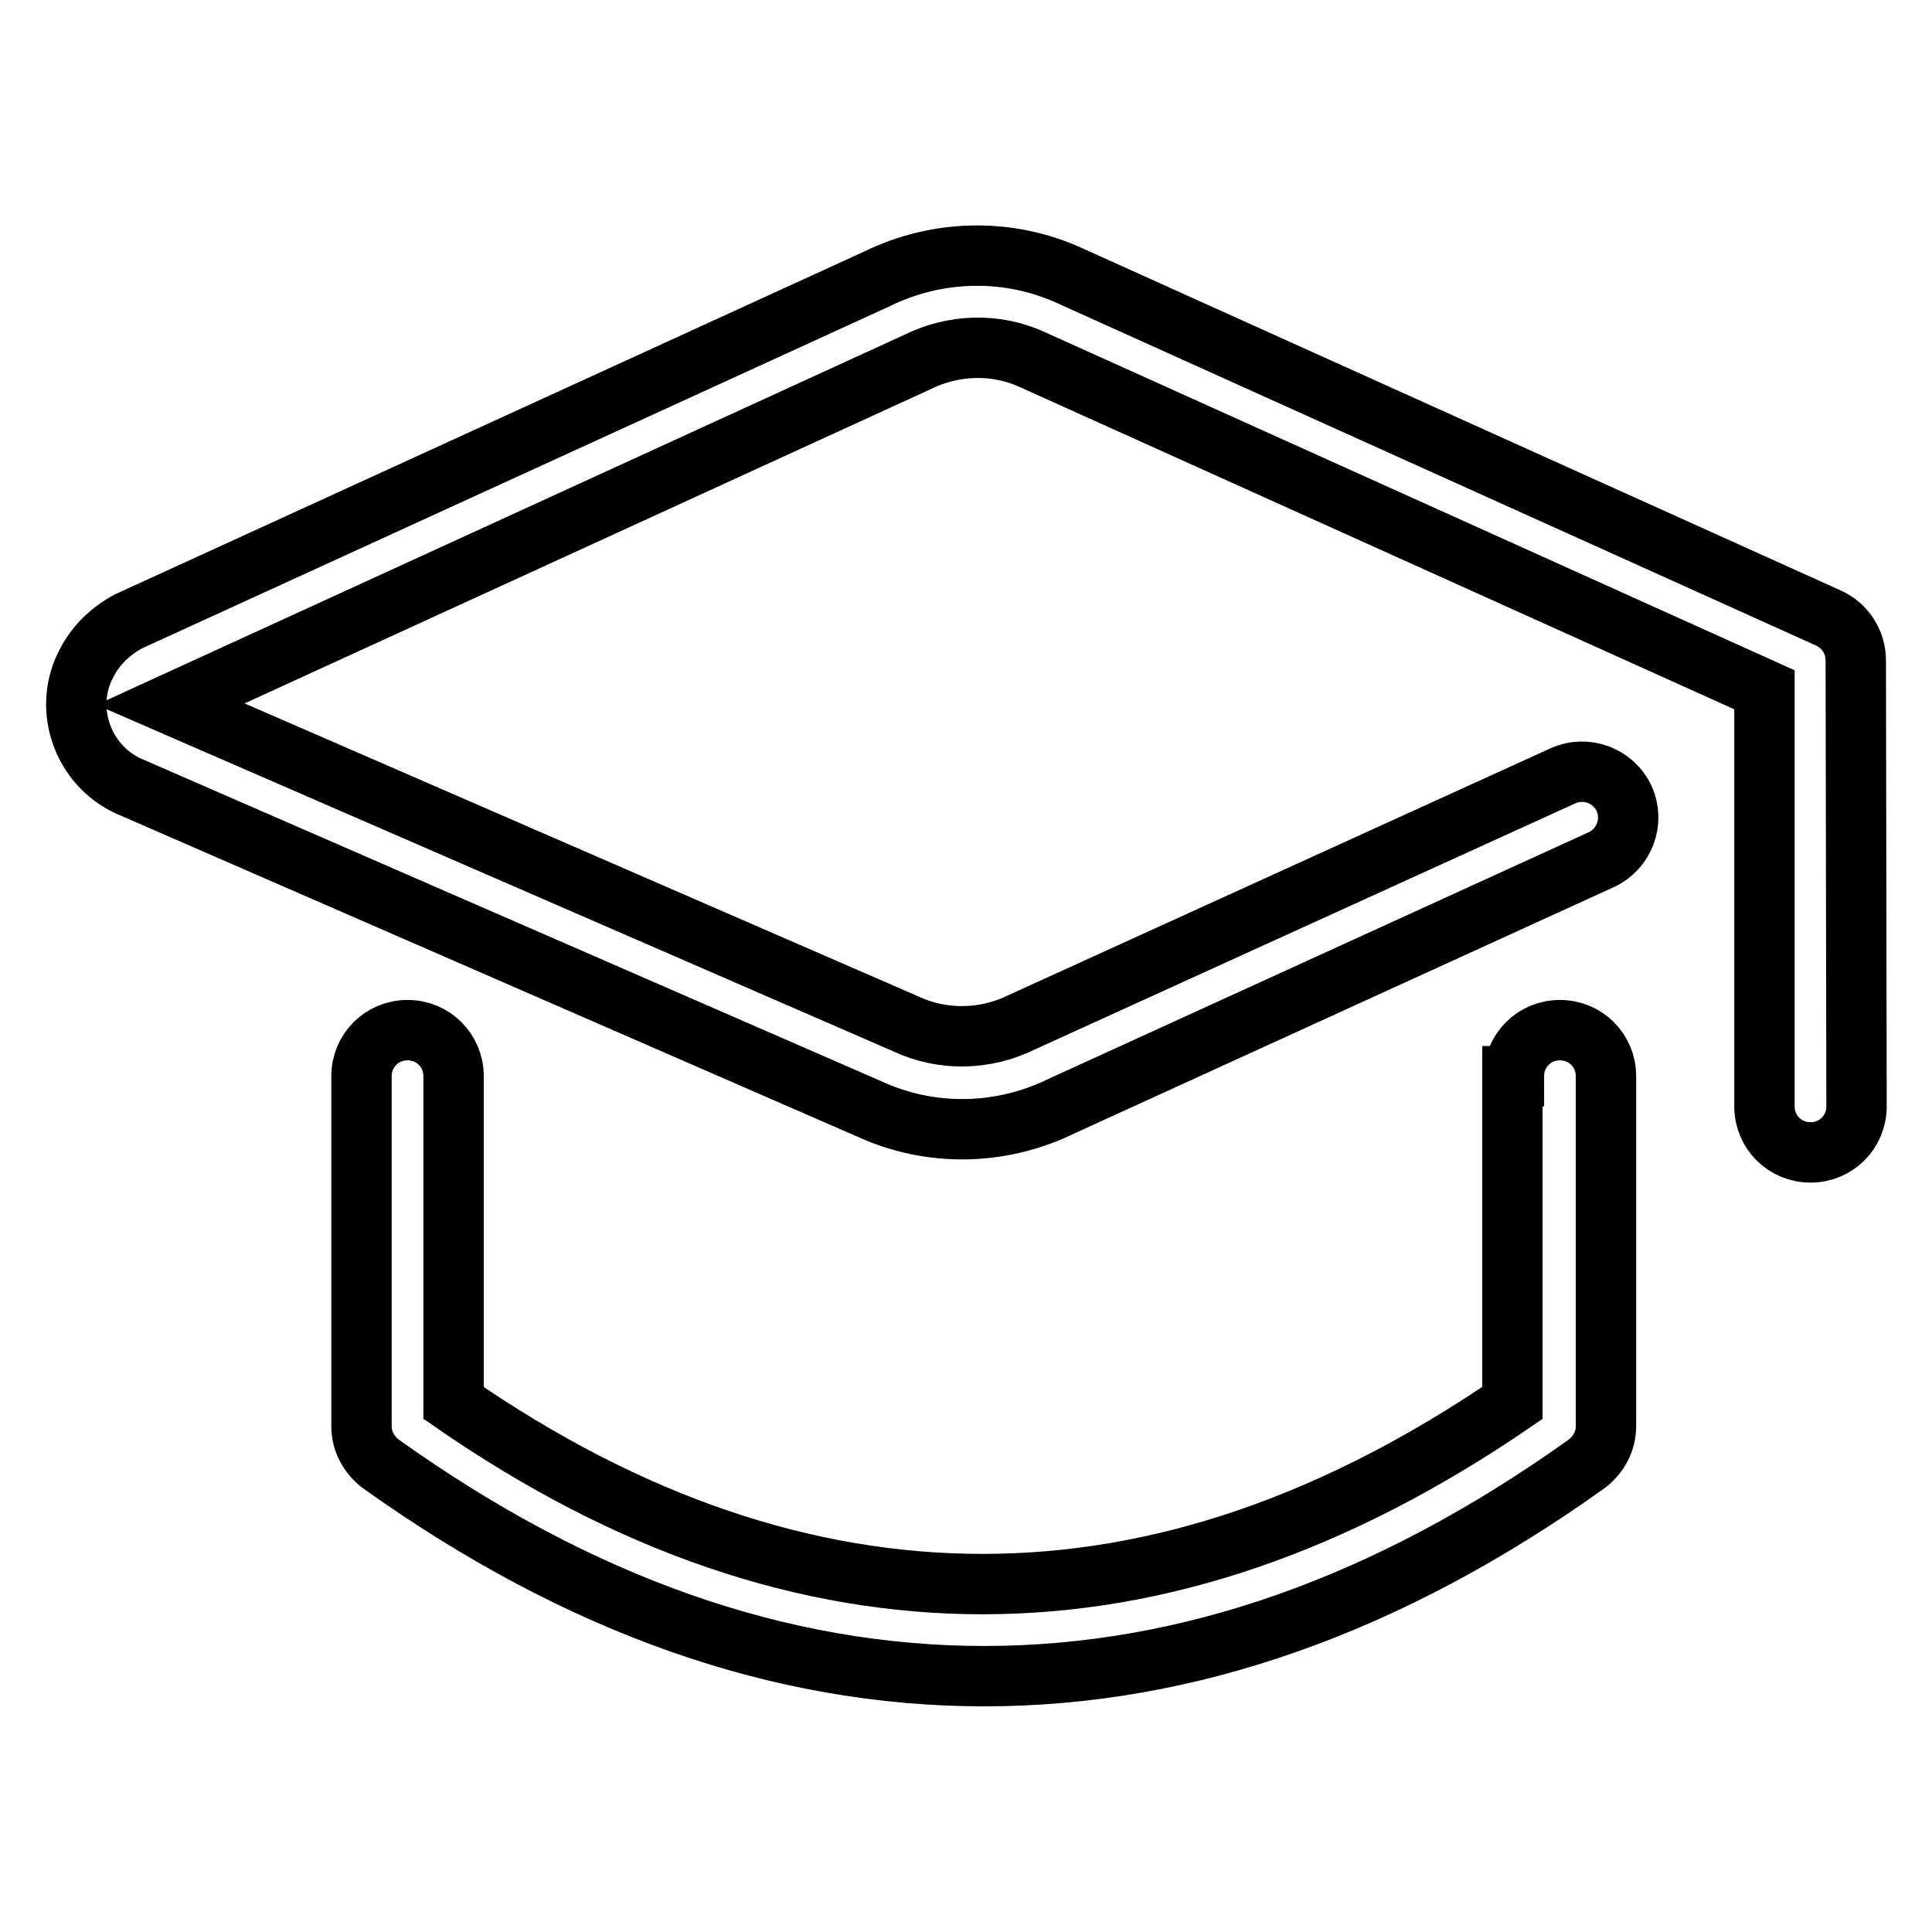
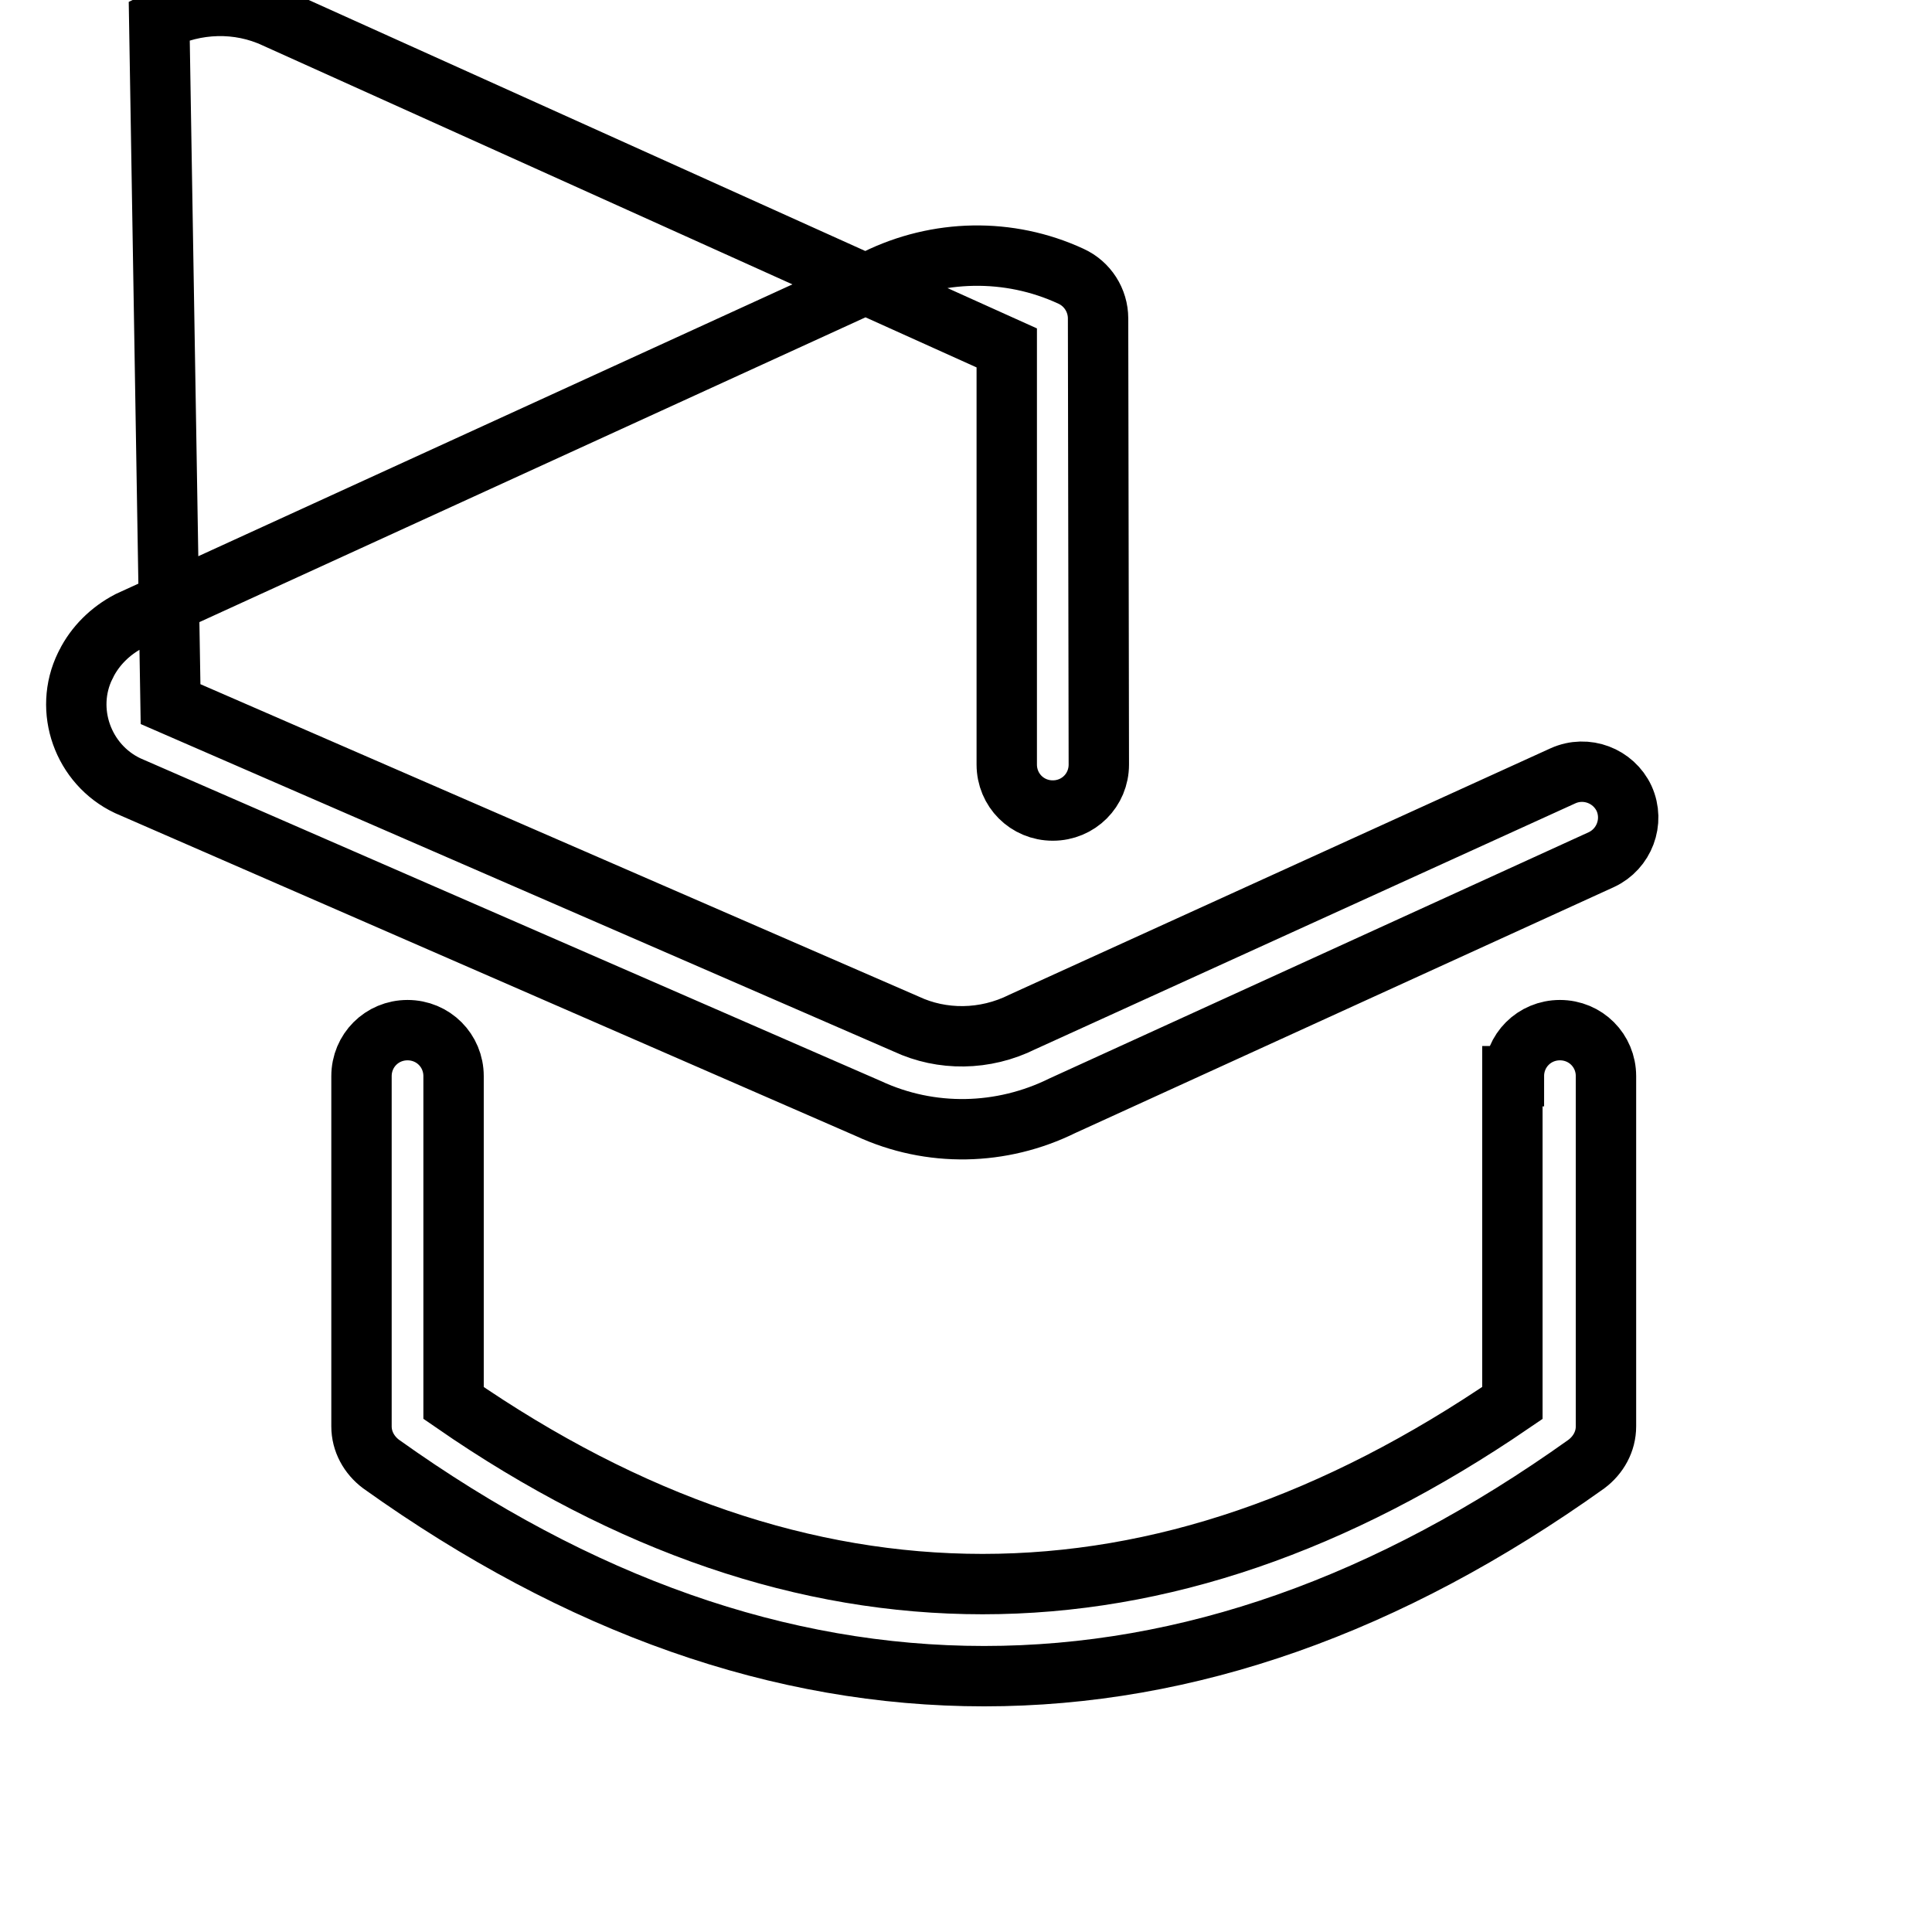
<svg xmlns="http://www.w3.org/2000/svg" version="1.1" x="0px" y="0px" viewBox="0 0 256 256" enable-background="new 0 0 256 256" xml:space="preserve">
  <g>
-     <path stroke-width="8" fill-opacity="0" stroke="#000000" d="M22.6,93.3l97.5,42.4c4.7,2.2,10.4,2.2,15.4-0.3l71.6-32.6c3.1-1.4,6.7,0,8.1,3c1.4,3.1,0,6.7-3,8.1 l-71.4,32.6c-8.1,4-17.5,4.2-25.7,0.4l-98.2-42.8c-5.9-2.8-8.5-10-5.6-15.9c0-0.1,0.1-0.1,0.1-0.2c1.2-2.4,3.2-4.4,5.7-5.7 L116.1,37c8.1-4,17.6-4.2,25.8-0.4l100.4,45.3c2.2,1,3.6,3.2,3.6,5.6l0.1,59.1c0,3.4-2.7,6.1-6.1,6.1c-3.4,0-6.1-2.7-6.1-6.1 l0-55.2l-96.9-43.7c-4.9-2.3-10.6-2.1-15.4,0.3L22.6,93.3L22.6,93.3z M200.6,142.6c0-3.4,2.7-6.1,6.1-6.1c3.4,0,6.1,2.7,6.1,6.1 V189c0,2-1,3.8-2.6,5c-26.2,18.7-52.8,28.1-79.8,28.1c-27,0-53.7-9.4-79.9-28.1c-1.6-1.2-2.6-3-2.6-5v-46.4c0-3.4,2.7-6.1,6.1-6.1 s6.1,2.7,6.1,6.1v43.3c23.3,16.1,46.7,24,70.1,24c23.5,0,46.8-8,70.2-24V142.6L200.6,142.6z" />
+     <path stroke-width="8" fill-opacity="0" stroke="#000000" d="M22.6,93.3l97.5,42.4c4.7,2.2,10.4,2.2,15.4-0.3l71.6-32.6c3.1-1.4,6.7,0,8.1,3c1.4,3.1,0,6.7-3,8.1 l-71.4,32.6c-8.1,4-17.5,4.2-25.7,0.4l-98.2-42.8c-5.9-2.8-8.5-10-5.6-15.9c0-0.1,0.1-0.1,0.1-0.2c1.2-2.4,3.2-4.4,5.7-5.7 L116.1,37c8.1-4,17.6-4.2,25.8-0.4c2.2,1,3.6,3.2,3.6,5.6l0.1,59.1c0,3.4-2.7,6.1-6.1,6.1c-3.4,0-6.1-2.7-6.1-6.1 l0-55.2l-96.9-43.7c-4.9-2.3-10.6-2.1-15.4,0.3L22.6,93.3L22.6,93.3z M200.6,142.6c0-3.4,2.7-6.1,6.1-6.1c3.4,0,6.1,2.7,6.1,6.1 V189c0,2-1,3.8-2.6,5c-26.2,18.7-52.8,28.1-79.8,28.1c-27,0-53.7-9.4-79.9-28.1c-1.6-1.2-2.6-3-2.6-5v-46.4c0-3.4,2.7-6.1,6.1-6.1 s6.1,2.7,6.1,6.1v43.3c23.3,16.1,46.7,24,70.1,24c23.5,0,46.8-8,70.2-24V142.6L200.6,142.6z" />
  </g>
</svg>